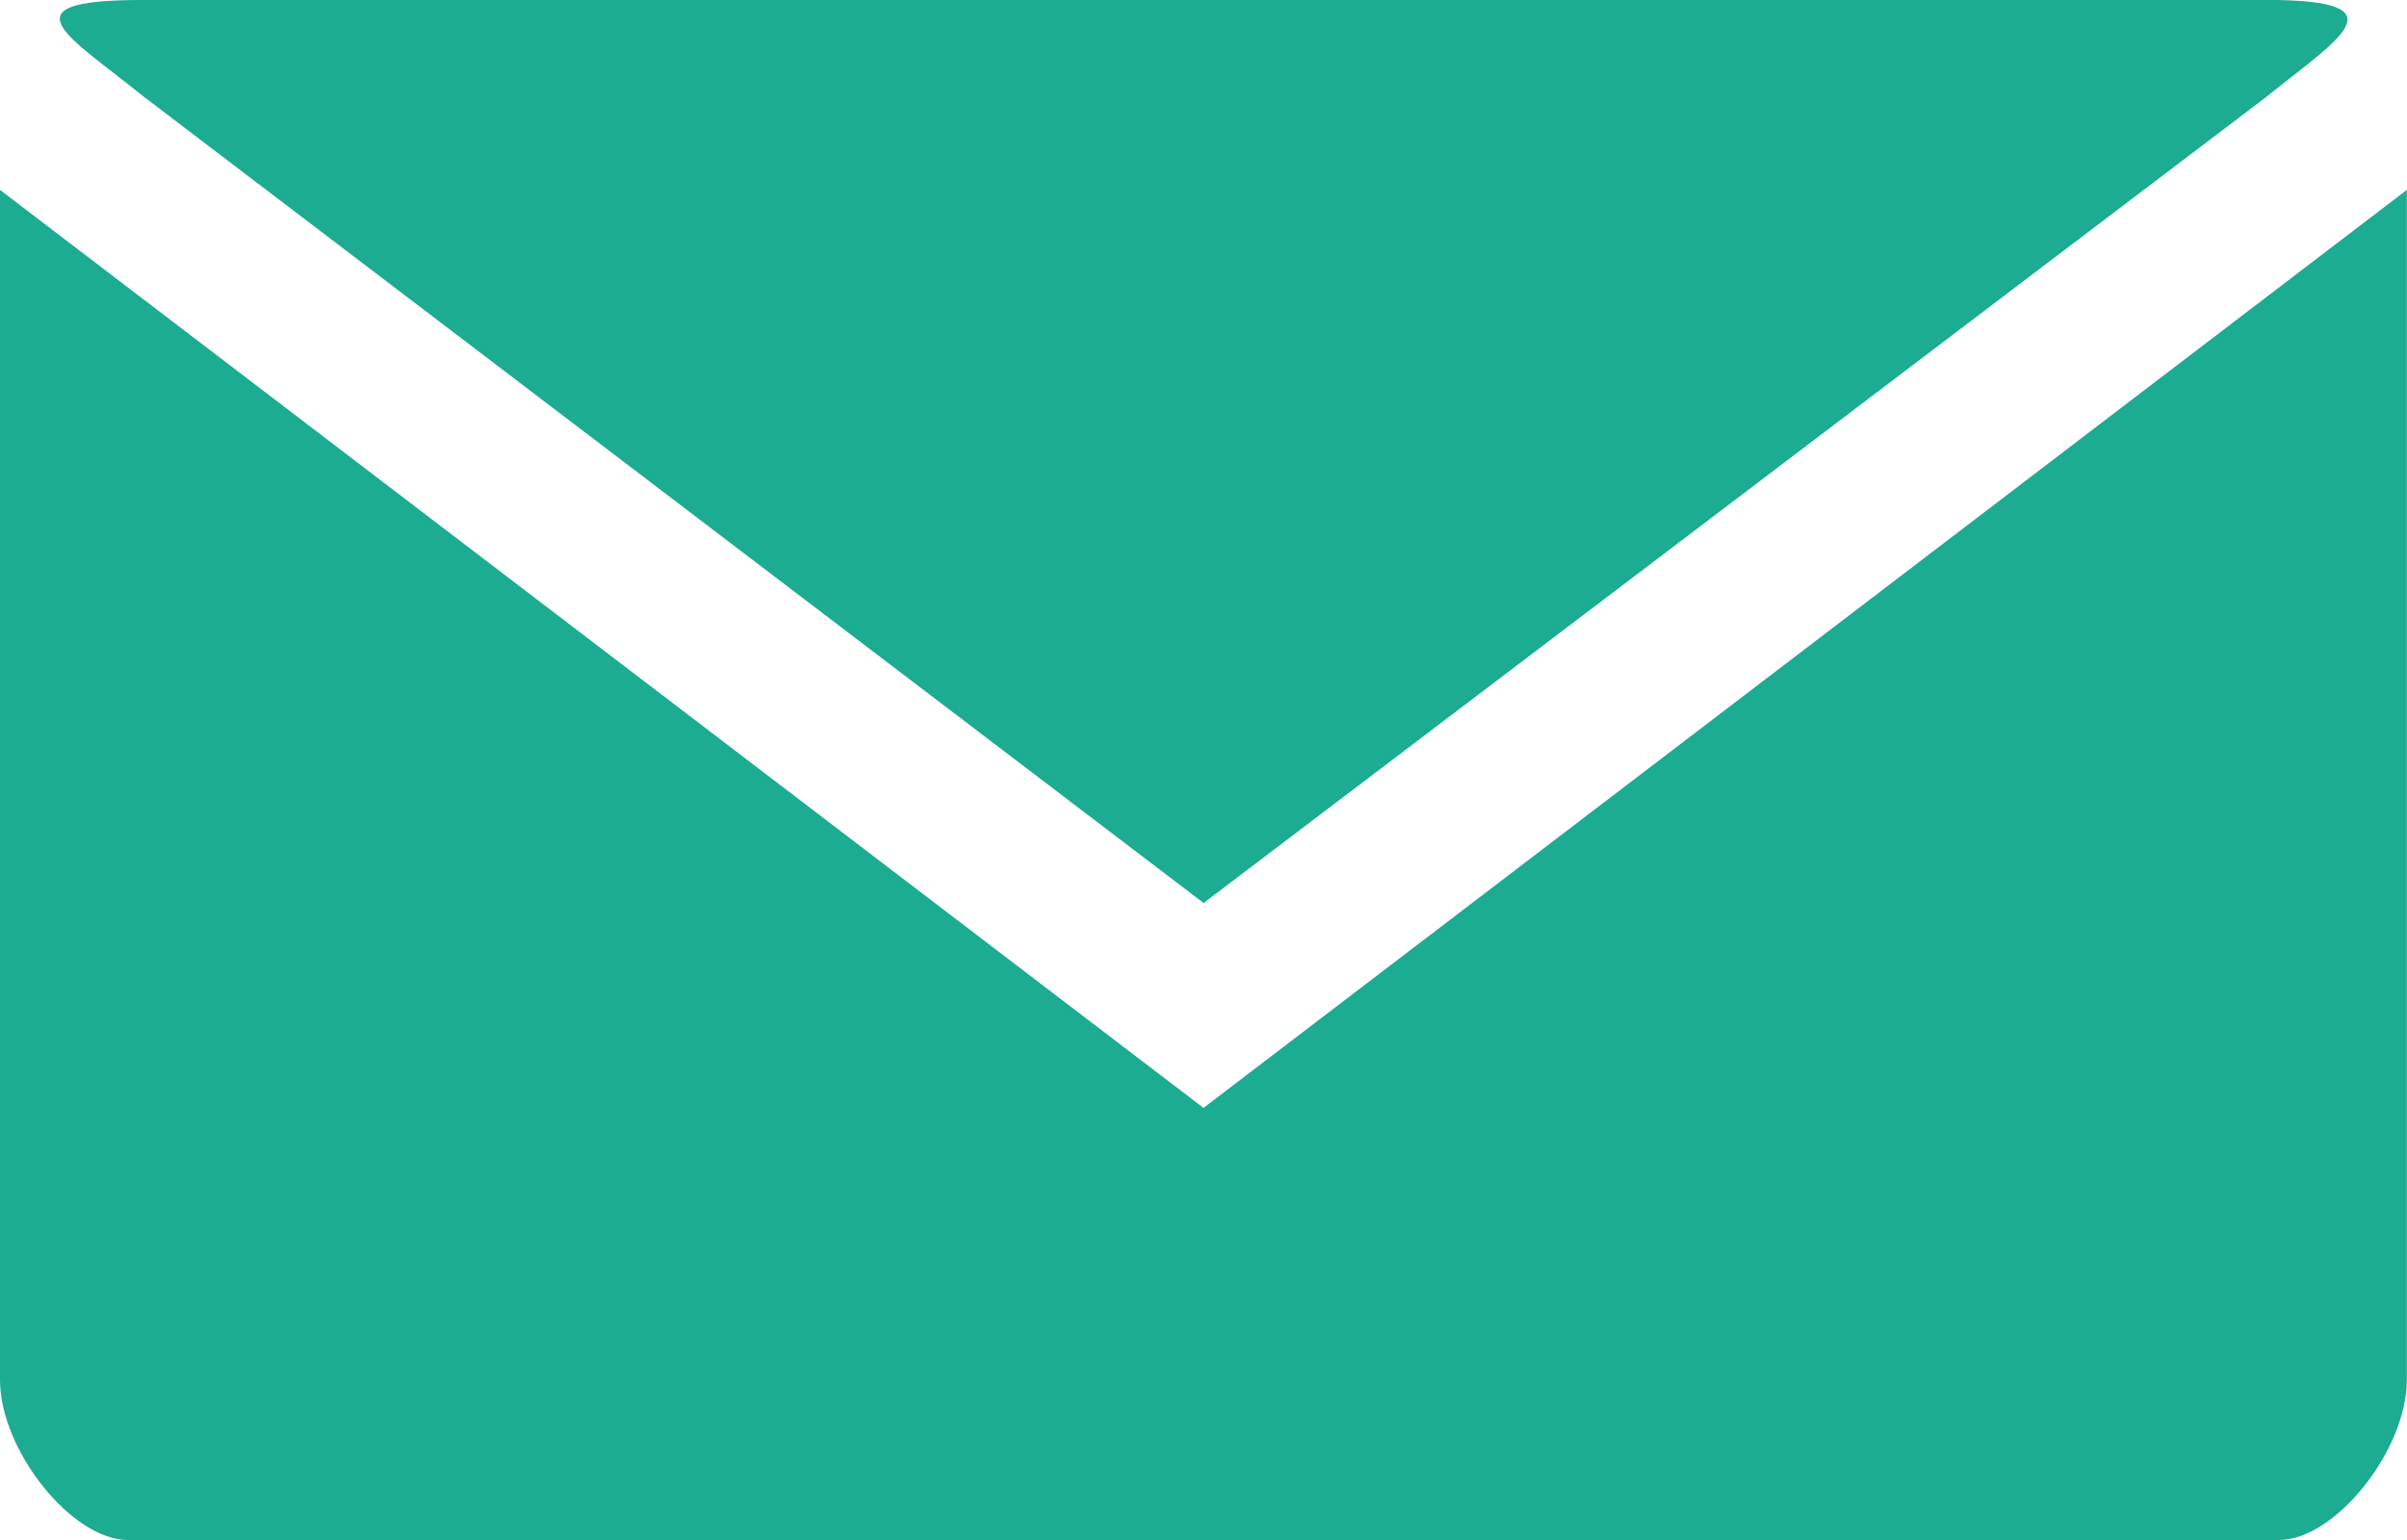
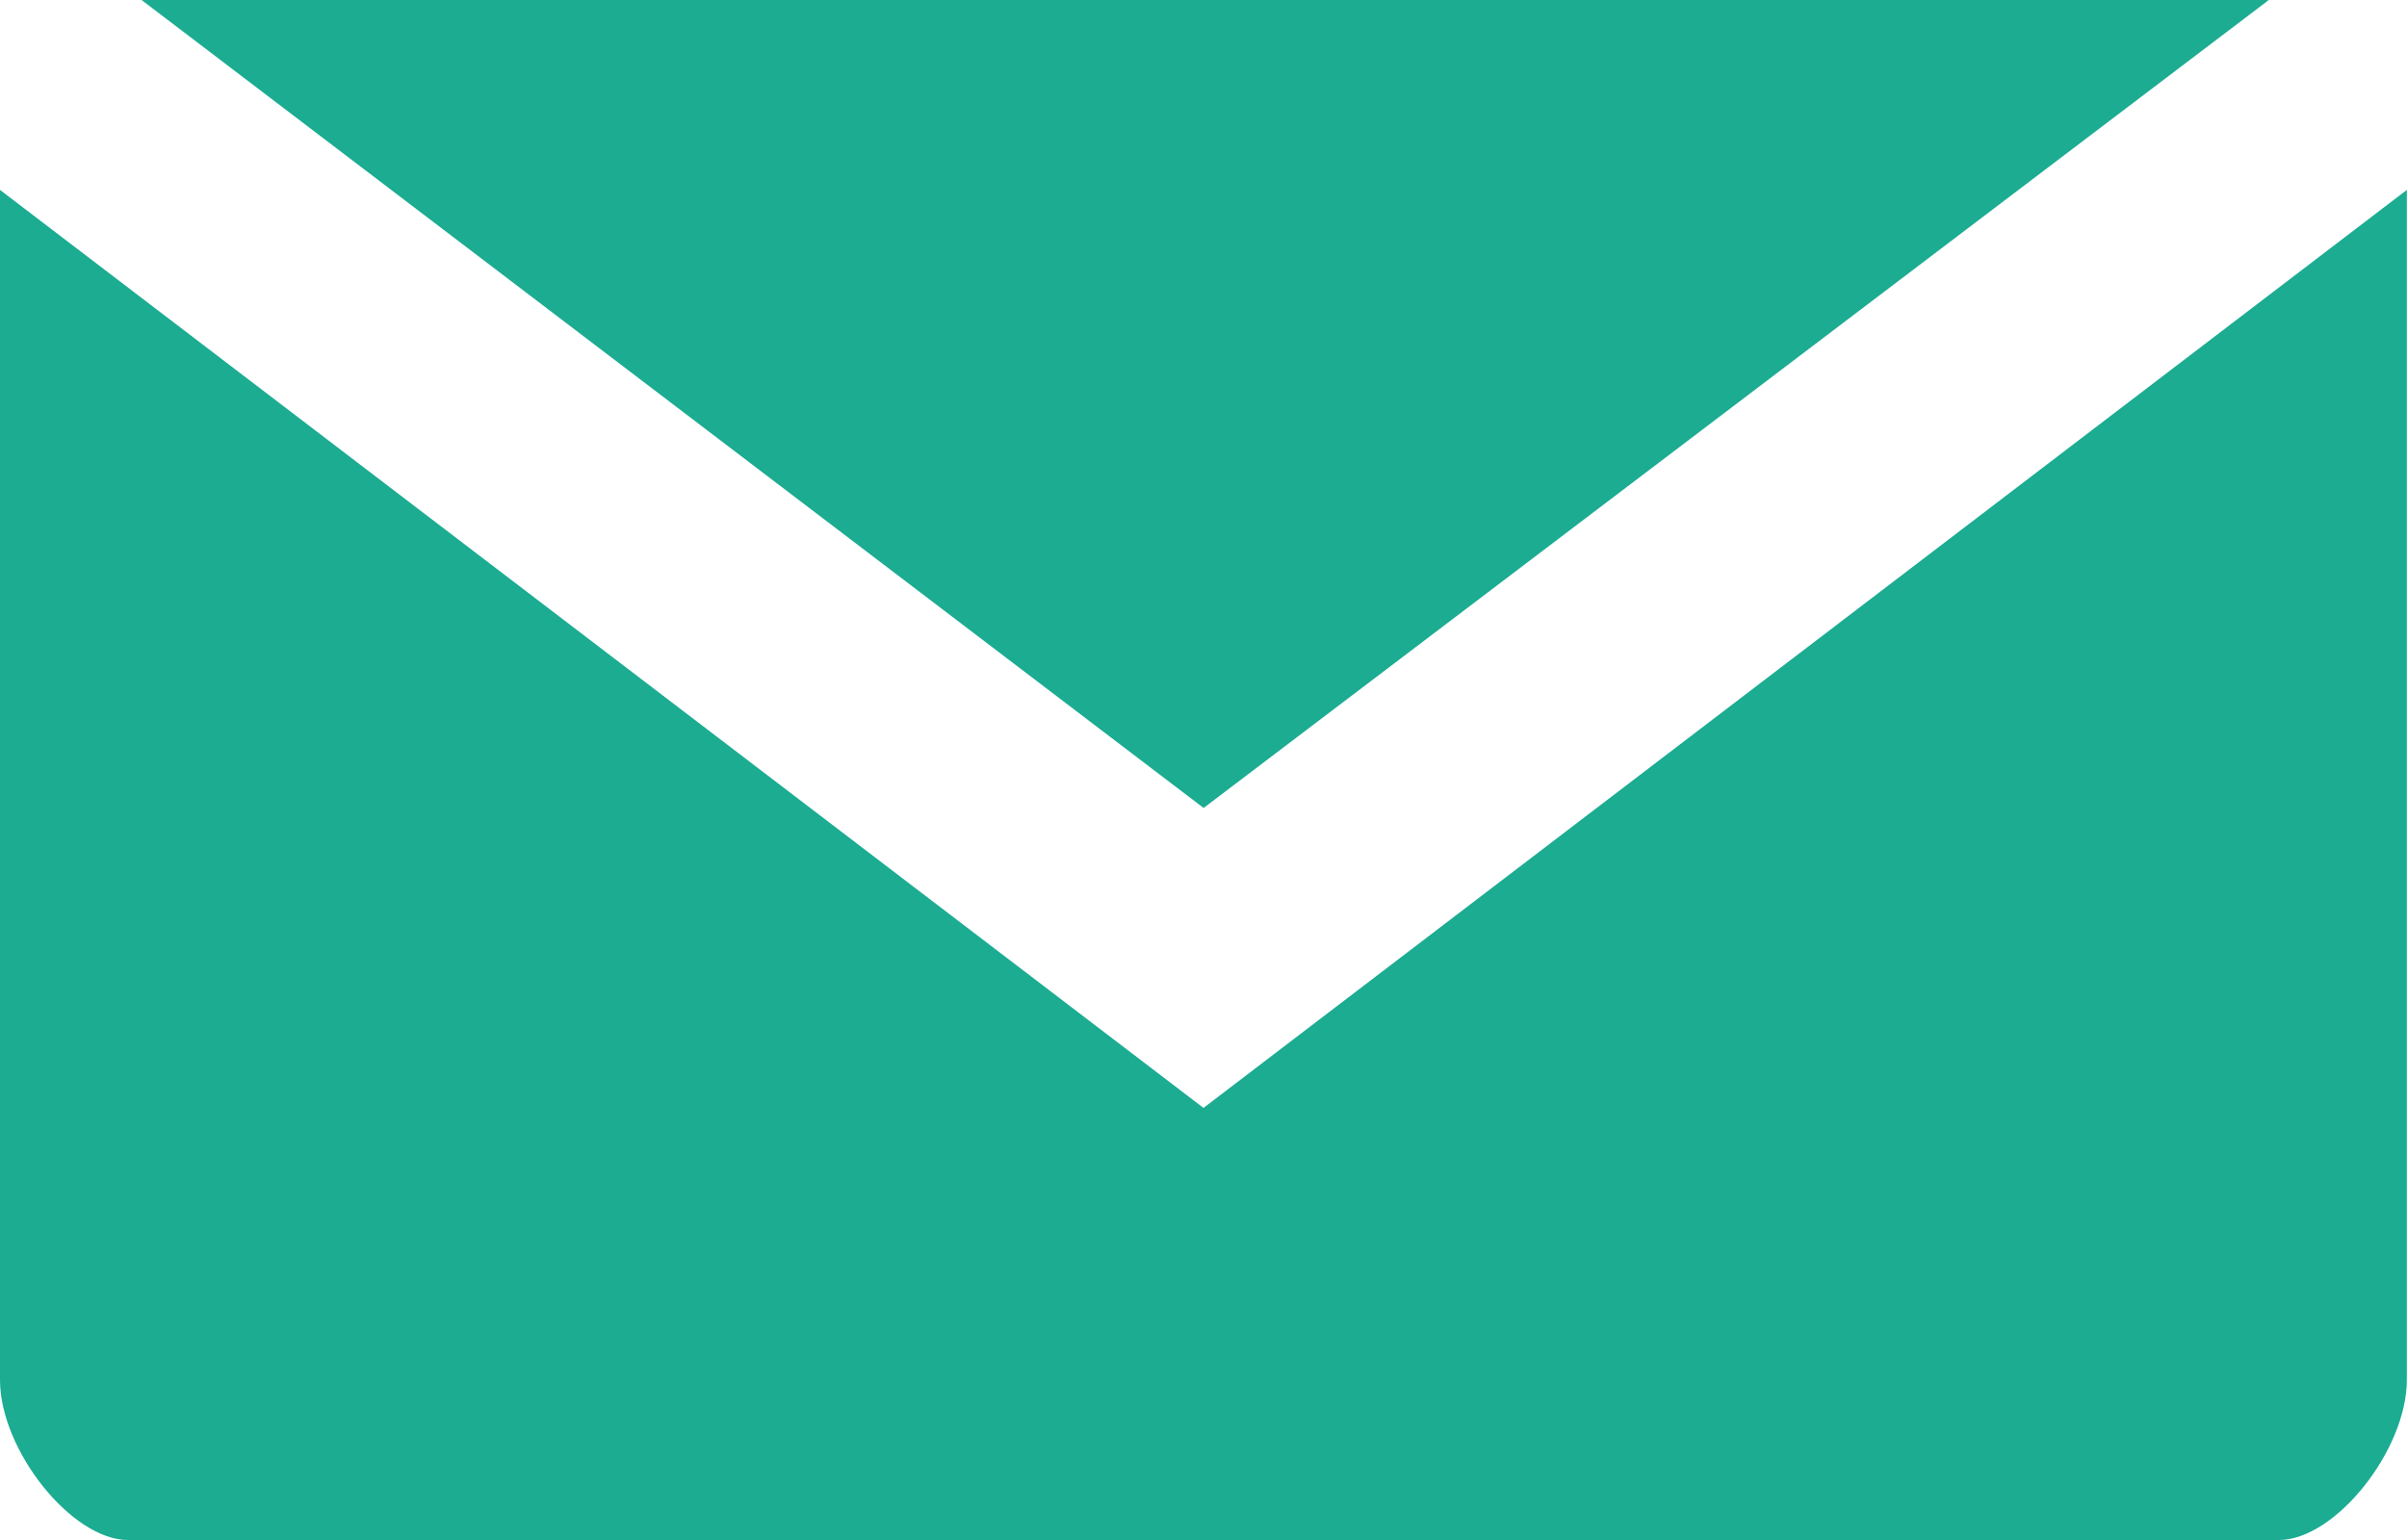
<svg xmlns="http://www.w3.org/2000/svg" width="58.246" height="37.277" viewBox="0 0 58.246 37.277">
-   <path id="Icon_map-post-office" data-name="Icon map-post-office" d="M3.426,5.76c-3.426,0-1.712.907,0,2.3l25.7,19.558,25.7-19.5c1.715-1.392,3.426-2.36,0-2.36ZM0,10.357V39.163c0,1.695,1.733,3.875,3.1,3.875H55.142c1.372,0,3.1-2.18,3.1-3.875V10.357L29.123,32.578Z" transform="translate(0 -5.76)" fill="#1bac92" />
+   <path id="Icon_map-post-office" data-name="Icon map-post-office" d="M3.426,5.76l25.7,19.558,25.7-19.5c1.715-1.392,3.426-2.36,0-2.36ZM0,10.357V39.163c0,1.695,1.733,3.875,3.1,3.875H55.142c1.372,0,3.1-2.18,3.1-3.875V10.357L29.123,32.578Z" transform="translate(0 -5.76)" fill="#1bac92" />
</svg>